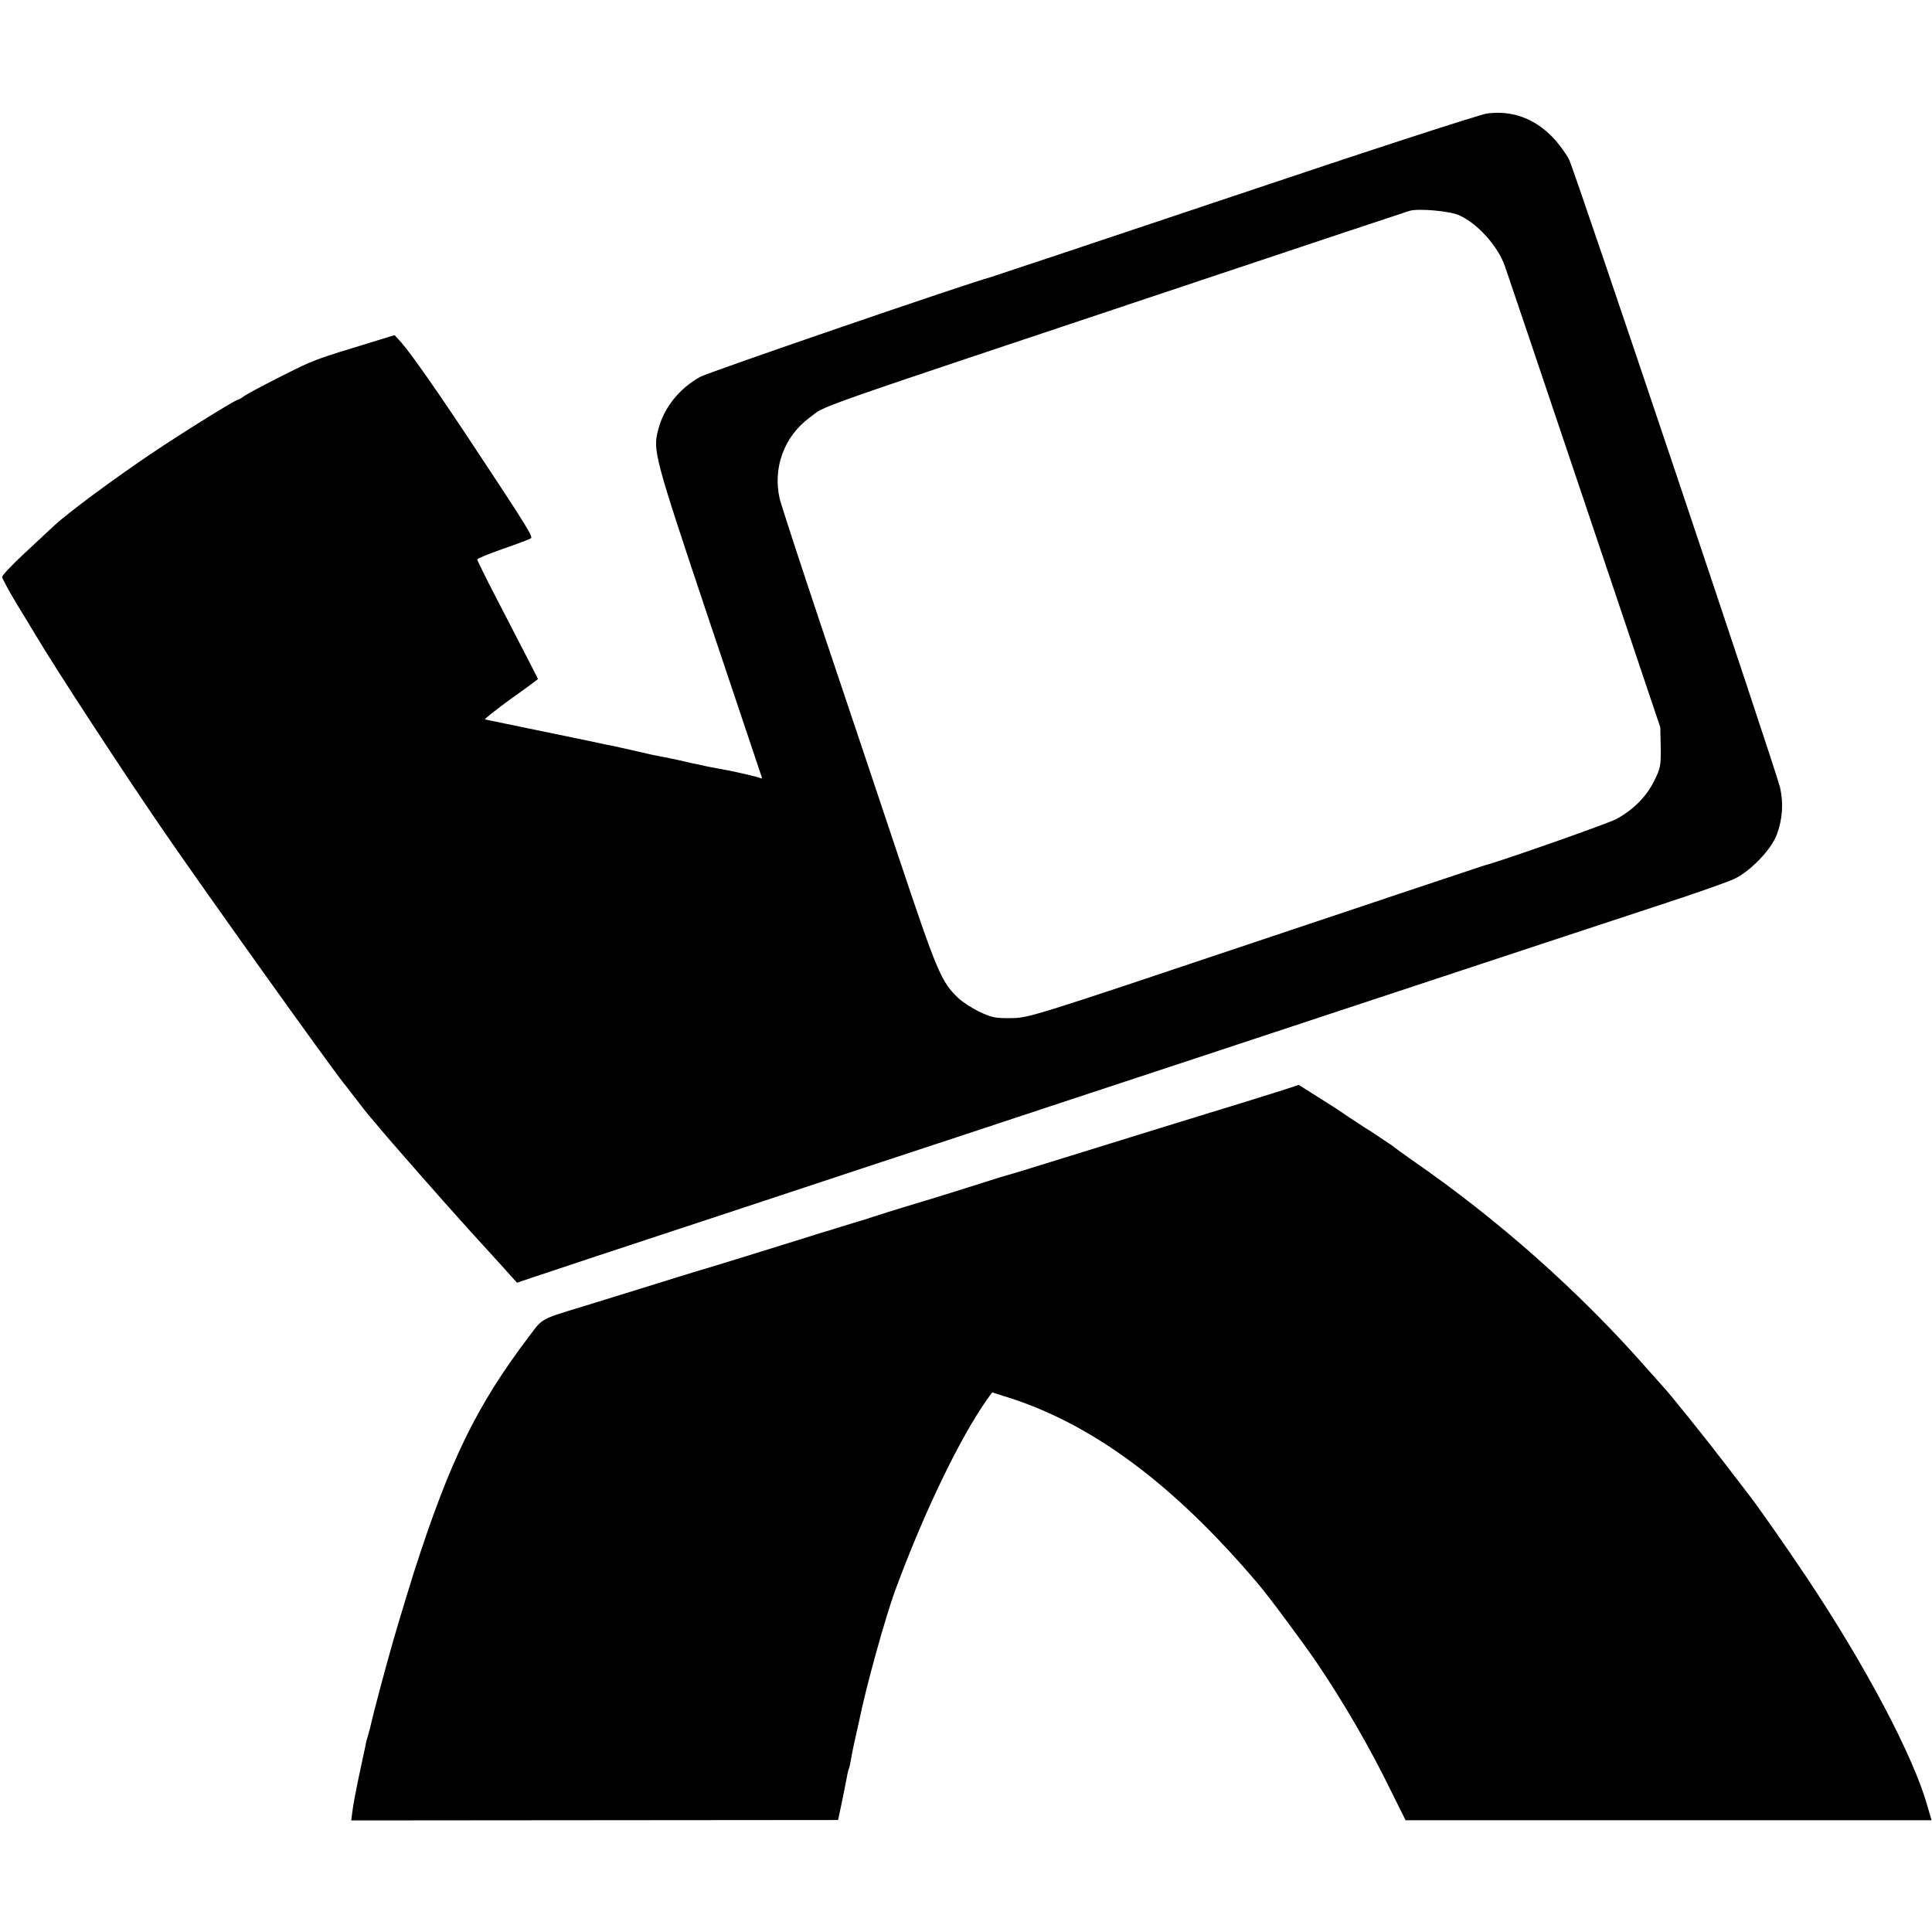
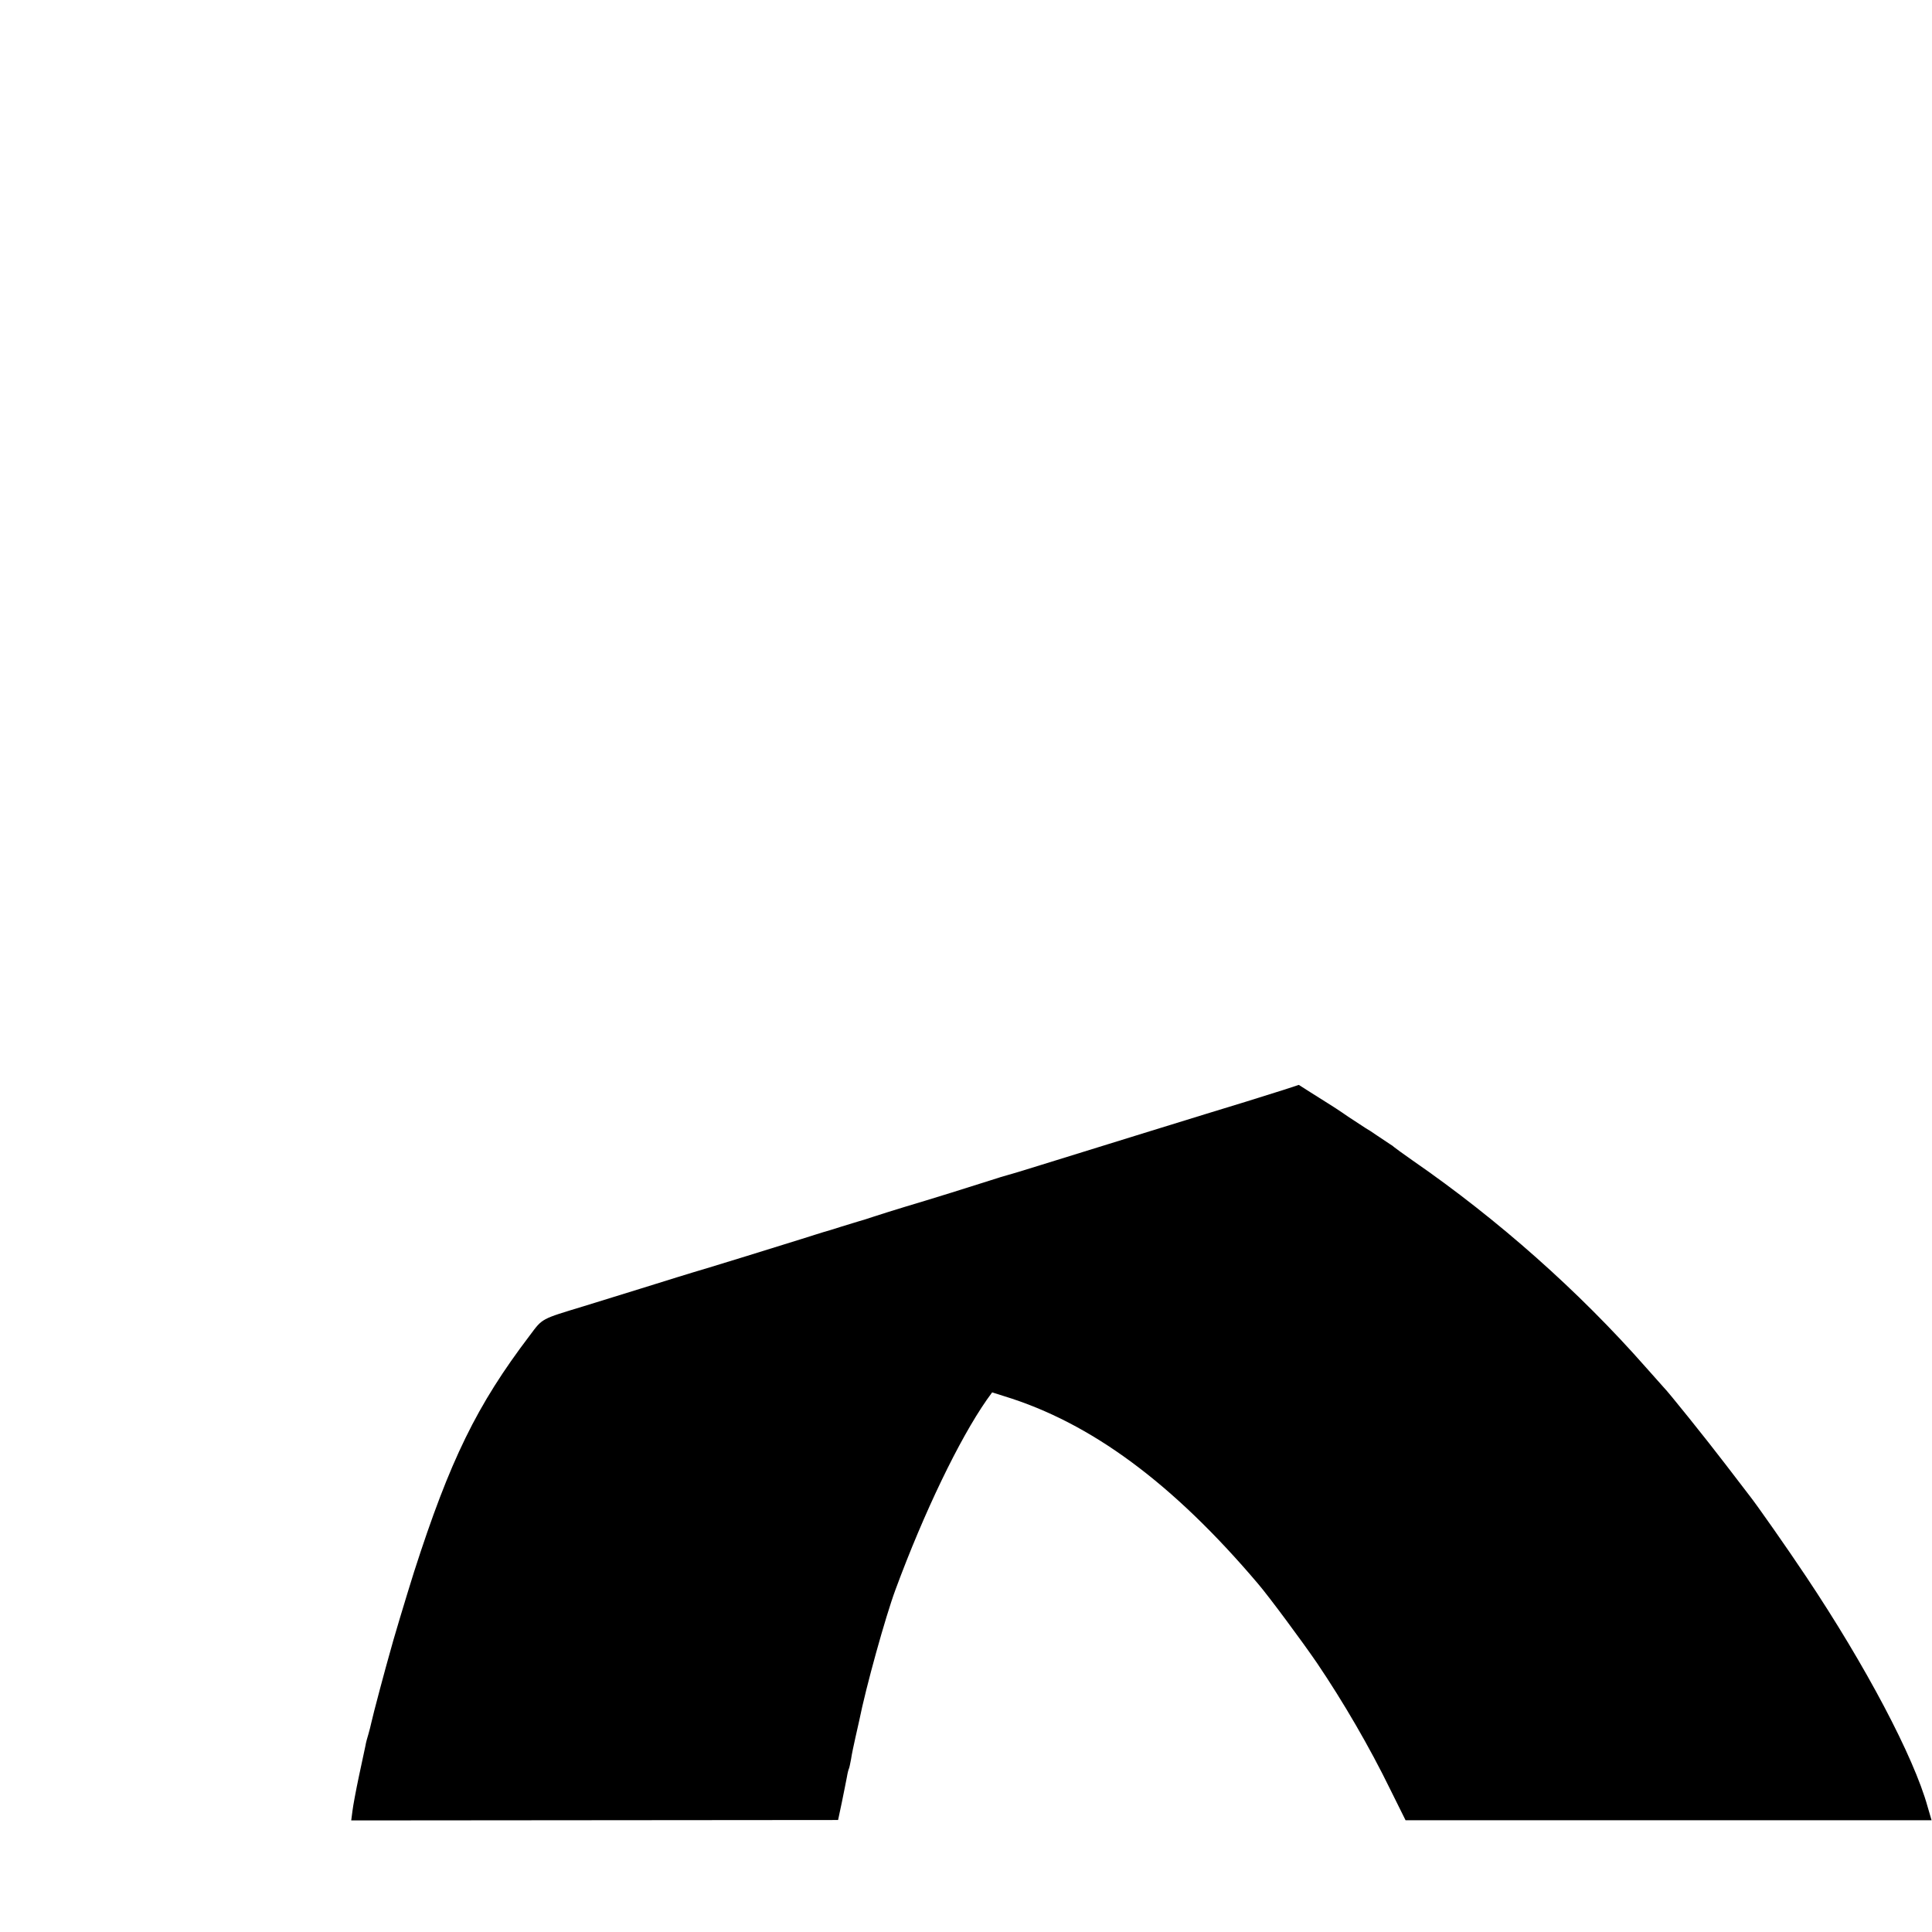
<svg xmlns="http://www.w3.org/2000/svg" version="1.0" width="923pt" height="923pt" viewBox="0 0 923 923" preserveAspectRatio="xMidYMid meet">
  <g transform="translate(0,923) scale(0.1,-0.1)" fill="#000000" stroke="none">
-     <path d="M7105 8688 c-35 -5 -544 -170 -1210 -394 -632 -212 -1157 -387 -1165 -389 -91 -23 -1348 -454 -1386 -476 -100 -56 -172 -147 -199 -250 -27 -101 -21 -124 241 -907 136 -405 249 -743 252 -751 3 -8 1 -12 -4 -9 -8 6 -147 37 -184 43 -8 1 -40 7 -70 13 -30 7 -64 14 -75 16 -11 3 -40 9 -65 15 -25 5 -60 13 -78 16 -19 3 -71 14 -116 25 -45 10 -93 21 -106 24 -14 2 -70 14 -125 26 -55 11 -188 39 -295 61 -107 22 -199 41 -203 42 -5 1 51 45 122 97 72 51 131 95 131 96 0 2 -67 132 -201 391 -49 94 -89 176 -89 180 0 5 55 27 123 51 67 23 127 46 133 50 12 7 -15 51 -273 441 -169 256 -300 443 -346 495 l-32 35 -65 -20 c-346 -106 -307 -92 -495 -186 -71 -36 -142 -74 -157 -84 -14 -11 -29 -19 -32 -19 -12 0 -271 -161 -416 -259 -177 -119 -394 -280 -460 -341 -25 -23 -91 -85 -148 -138 -56 -52 -102 -101 -102 -108 0 -7 32 -66 71 -131 40 -65 79 -130 88 -145 94 -159 422 -661 616 -943 205 -298 776 -1097 857 -1200 5 -5 22 -28 39 -50 44 -58 83 -107 94 -119 6 -6 23 -27 39 -46 16 -19 54 -64 86 -100 31 -36 79 -90 105 -120 76 -87 175 -198 240 -270 33 -36 97 -107 143 -157 l82 -91 68 23 c37 13 472 157 967 320 495 164 992 328 1105 365 113 38 603 199 1090 360 487 161 1135 375 1440 476 305 101 677 223 825 272 149 49 293 100 320 113 77 36 178 141 204 213 27 73 32 150 15 224 -23 95 -980 2944 -1008 3000 -15 29 -50 77 -79 107 -88 90 -192 128 -312 113z m-135 -486 c87 -38 185 -146 219 -242 7 -19 177 -523 378 -1120 l365 -1085 2 -96 c1 -90 -1 -99 -33 -163 -38 -75 -99 -135 -179 -179 -39 -21 -556 -203 -632 -222 -8 -2 -501 -167 -1095 -366 -1073 -360 -1081 -362 -1165 -363 -75 -1 -93 3 -150 30 -36 17 -82 47 -102 66 -82 78 -101 124 -289 686 -99 295 -263 787 -366 1092 -102 305 -191 578 -198 607 -34 148 21 298 143 388 86 63 -73 7 1837 645 556 186 1019 340 1030 343 43 12 190 -1 235 -21z" />
    <path d="M6135 4024 c-38 -12 -122 -38 -185 -58 -149 -45 -782 -241 -975 -301 -82 -26 -157 -48 -165 -50 -8 -2 -42 -12 -75 -23 -77 -25 -295 -93 -410 -127 -49 -15 -117 -36 -150 -47 -33 -11 -64 -21 -70 -22 -5 -2 -44 -13 -85 -26 -41 -13 -79 -25 -85 -26 -5 -2 -53 -16 -105 -33 -160 -50 -393 -122 -440 -136 -118 -35 -187 -57 -335 -103 -88 -27 -207 -64 -265 -82 -207 -63 -197 -57 -259 -140 -253 -333 -381 -595 -553 -1130 -38 -121 -102 -333 -118 -395 -5 -16 -25 -91 -45 -165 -20 -74 -38 -146 -41 -160 -3 -14 -9 -38 -14 -55 -5 -16 -12 -41 -14 -55 -3 -14 -17 -79 -31 -145 -14 -66 -28 -141 -31 -166 l-6 -46 1163 1 1163 1 18 85 c10 47 20 101 24 120 3 19 8 38 10 41 2 4 6 24 10 45 3 22 13 68 21 104 8 36 16 72 18 80 32 160 125 495 173 625 137 371 305 719 436 907 l26 36 57 -18 c415 -127 806 -416 1213 -896 53 -62 210 -274 282 -379 125 -185 250 -399 351 -606 l72 -145 1256 0 1257 0 -19 65 c-66 238 -295 672 -581 1100 -90 135 -235 342 -270 386 -5 6 -56 73 -115 150 -90 118 -275 348 -293 365 -3 3 -43 48 -89 100 -318 361 -703 703 -1111 985 -47 33 -87 62 -90 65 -3 3 -12 10 -21 15 -9 6 -36 24 -60 40 -24 17 -48 32 -54 35 -5 3 -43 28 -84 55 -40 28 -85 57 -100 66 -14 9 -51 32 -81 51 l-55 35 -70 -23z" />
  </g>
</svg>